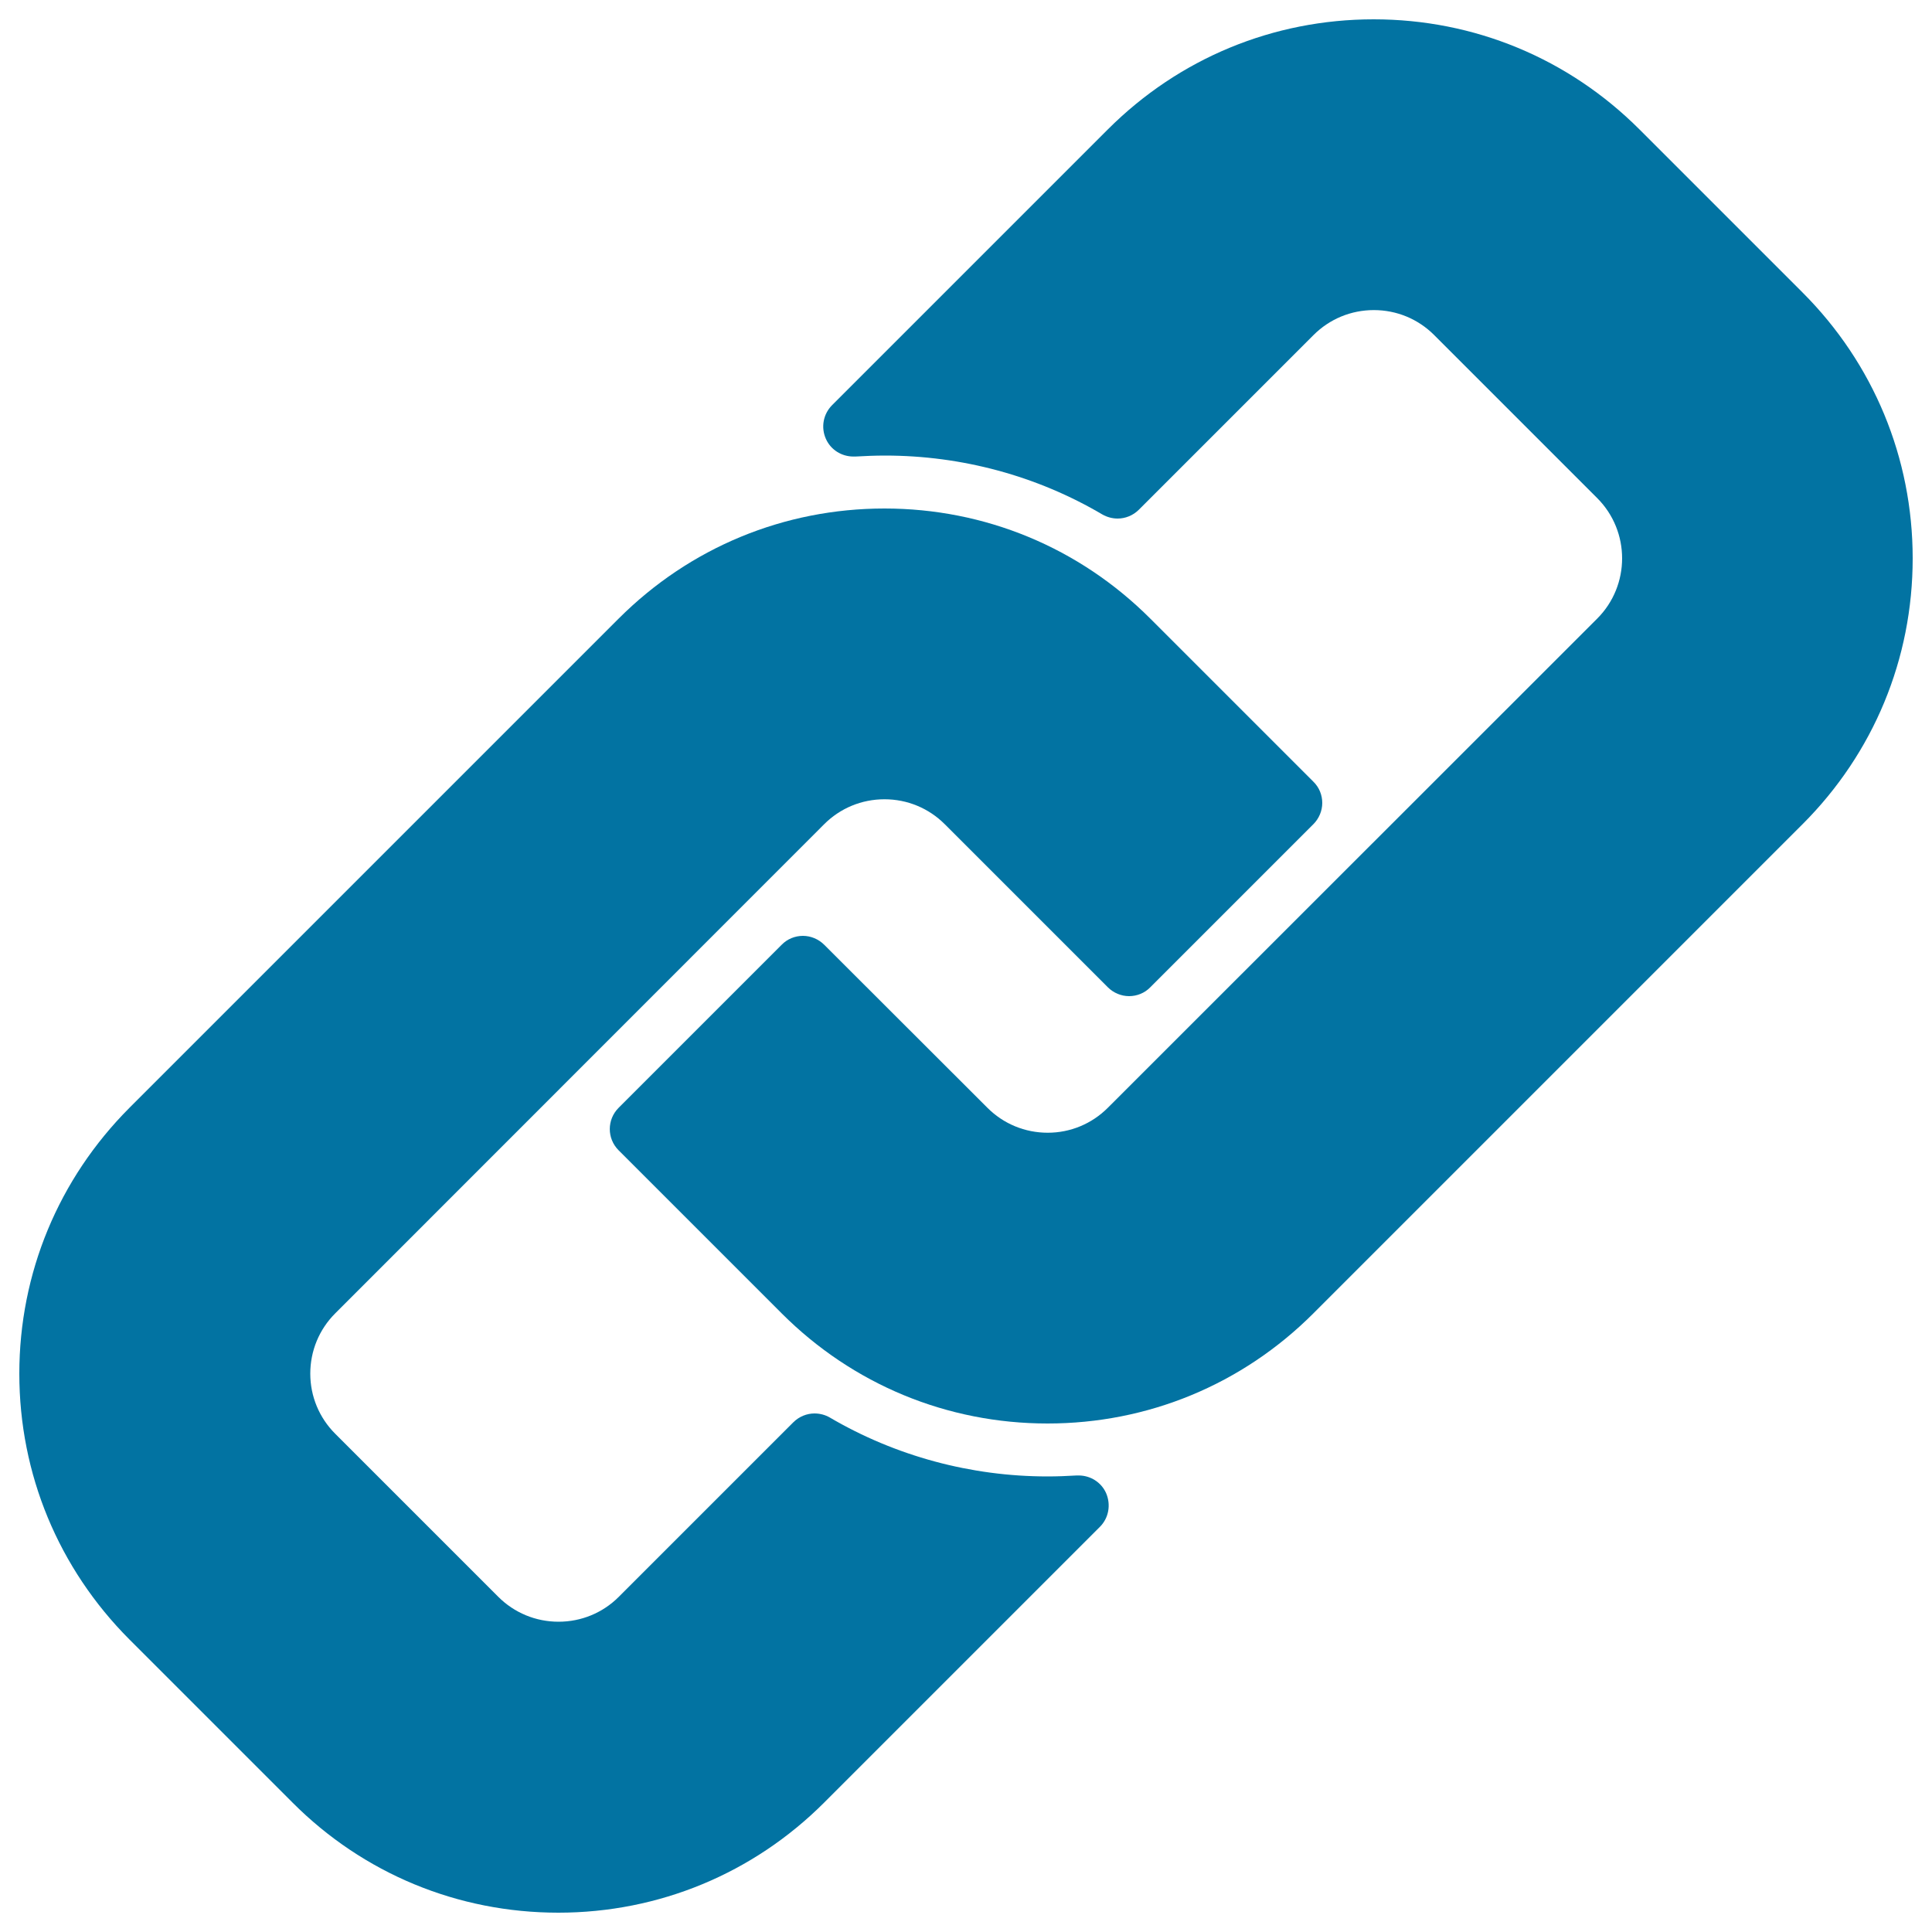
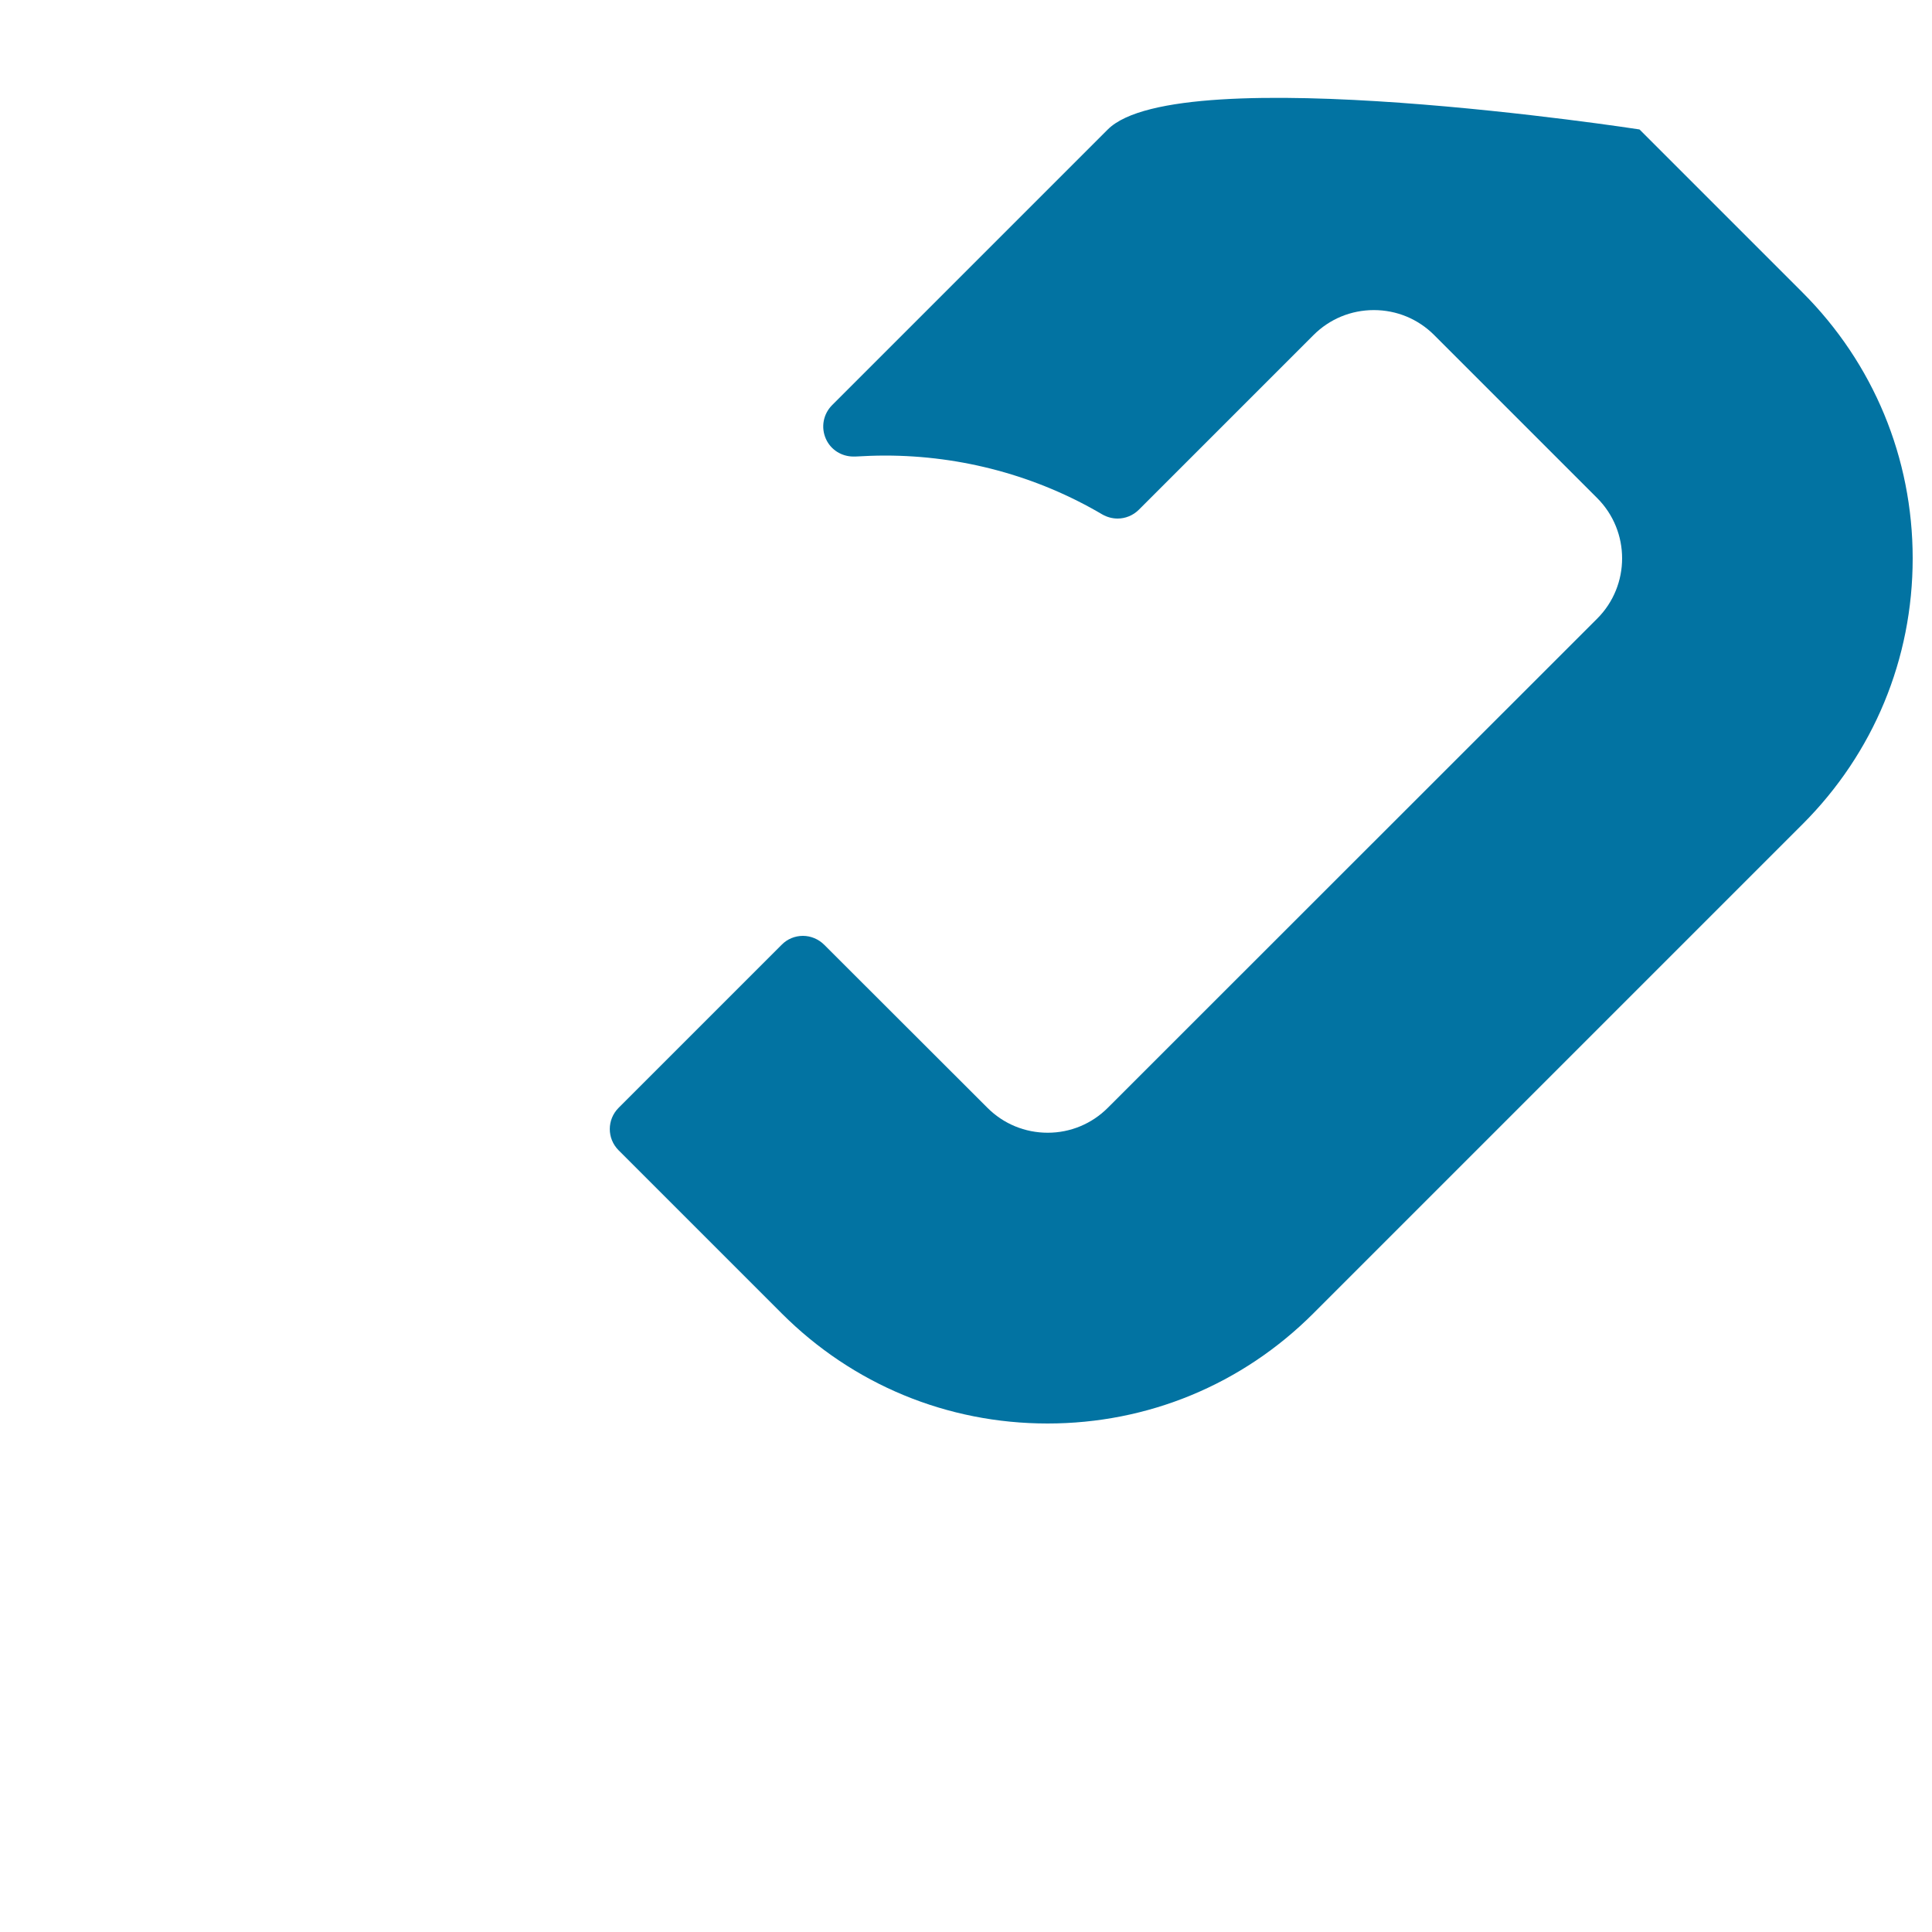
<svg xmlns="http://www.w3.org/2000/svg" viewBox="0 0 1000 1000" style="fill:#0273a2">
  <title>Link Interface Symbol SVG icon</title>
  <g>
    <g>
-       <path d="M426.6,426.6c8.3-8.3,19.4-12.9,31.2-12.9c11.8,0,22.9,4.6,31.2,12.9l84.4,84.4c2.9,2.9,6.9,4.6,11,4.6c4.1,0,8.1-1.6,11-4.6l84.4-84.4c2.9-2.9,4.6-6.9,4.6-11c0-4.1-1.6-8.1-4.6-11l-84.4-84.4c-36.8-36.8-85.6-57-137.6-57c-52,0-100.8,20.2-137.6,57L67,573.4C30.3,610.2,10,659,10,711c0,52,20.3,100.8,57,137.6l84.4,84.4c36.7,36.8,85.6,57,137.6,57s100.9-20.3,137.6-57l142.7-142.7c4.6-4.6,5.8-11.5,3.2-17.5c-2.5-5.6-8.1-9.1-14.2-9.1c-0.3,0-0.7,0-1,0c-5,0.3-10.1,0.5-15.1,0.5c-39.6,0-78.6-10.5-112.7-30.5c-2.4-1.4-5.2-2.1-7.9-2.1c-4,0-8,1.6-11,4.6l-90.3,90.3c-8.3,8.3-19.4,12.9-31.2,12.9c-11.8,0-22.9-4.6-31.2-12.9l-84.4-84.4c-8.3-8.3-12.9-19.4-12.9-31.1c0-11.8,4.6-22.9,12.9-31.2L426.6,426.6z" />
-       <path d="M933,151.4L848.6,67C811.8,30.2,763,10,711,10S610.2,30.2,573.4,67L430.7,209.7c-4.6,4.6-5.9,11.5-3.2,17.5c2.5,5.6,8.1,9.1,14.2,9.1c0.3,0,0.7,0,1.1,0c5.1-0.3,10.2-0.5,15.3-0.5c39.7,0,78.6,10.5,112.5,30.5c2.5,1.4,5.2,2.1,7.9,2.1c4,0,8-1.6,11-4.6l90.4-90.4c8.3-8.3,19.4-12.9,31.2-12.9c11.8,0,22.9,4.6,31.2,12.9l84.4,84.4c17.2,17.2,17.2,45.2,0,62.4L573.4,573.4c-8.3,8.3-19.4,12.9-31.1,12.9c-11.8,0-22.9-4.6-31.2-12.9L426.6,489c-2.9-2.9-6.9-4.6-11-4.6c-4.1,0-8.1,1.6-11,4.6l-84.4,84.4c-6.1,6.1-6.1,15.9,0,22l84.4,84.4c36.8,36.8,85.6,57,137.6,57c52,0,100.8-20.2,137.6-57L933,426.6c36.8-36.8,57-85.6,57-137.6C990,237,969.7,188.1,933,151.4z" />
+       <path d="M933,151.4L848.6,67S610.2,30.2,573.4,67L430.7,209.7c-4.6,4.6-5.9,11.5-3.2,17.5c2.5,5.6,8.1,9.1,14.2,9.1c0.3,0,0.7,0,1.1,0c5.1-0.3,10.2-0.5,15.3-0.5c39.7,0,78.6,10.5,112.5,30.5c2.5,1.4,5.2,2.1,7.9,2.1c4,0,8-1.6,11-4.6l90.4-90.4c8.3-8.3,19.4-12.9,31.2-12.9c11.8,0,22.9,4.6,31.2,12.9l84.4,84.4c17.2,17.2,17.2,45.2,0,62.4L573.4,573.4c-8.3,8.3-19.4,12.9-31.1,12.9c-11.8,0-22.9-4.6-31.2-12.9L426.6,489c-2.9-2.9-6.9-4.6-11-4.6c-4.1,0-8.1,1.6-11,4.6l-84.4,84.4c-6.1,6.1-6.1,15.9,0,22l84.4,84.4c36.8,36.8,85.6,57,137.6,57c52,0,100.8-20.2,137.6-57L933,426.6c36.8-36.8,57-85.6,57-137.6C990,237,969.7,188.1,933,151.4z" />
    </g>
  </g>
</svg>